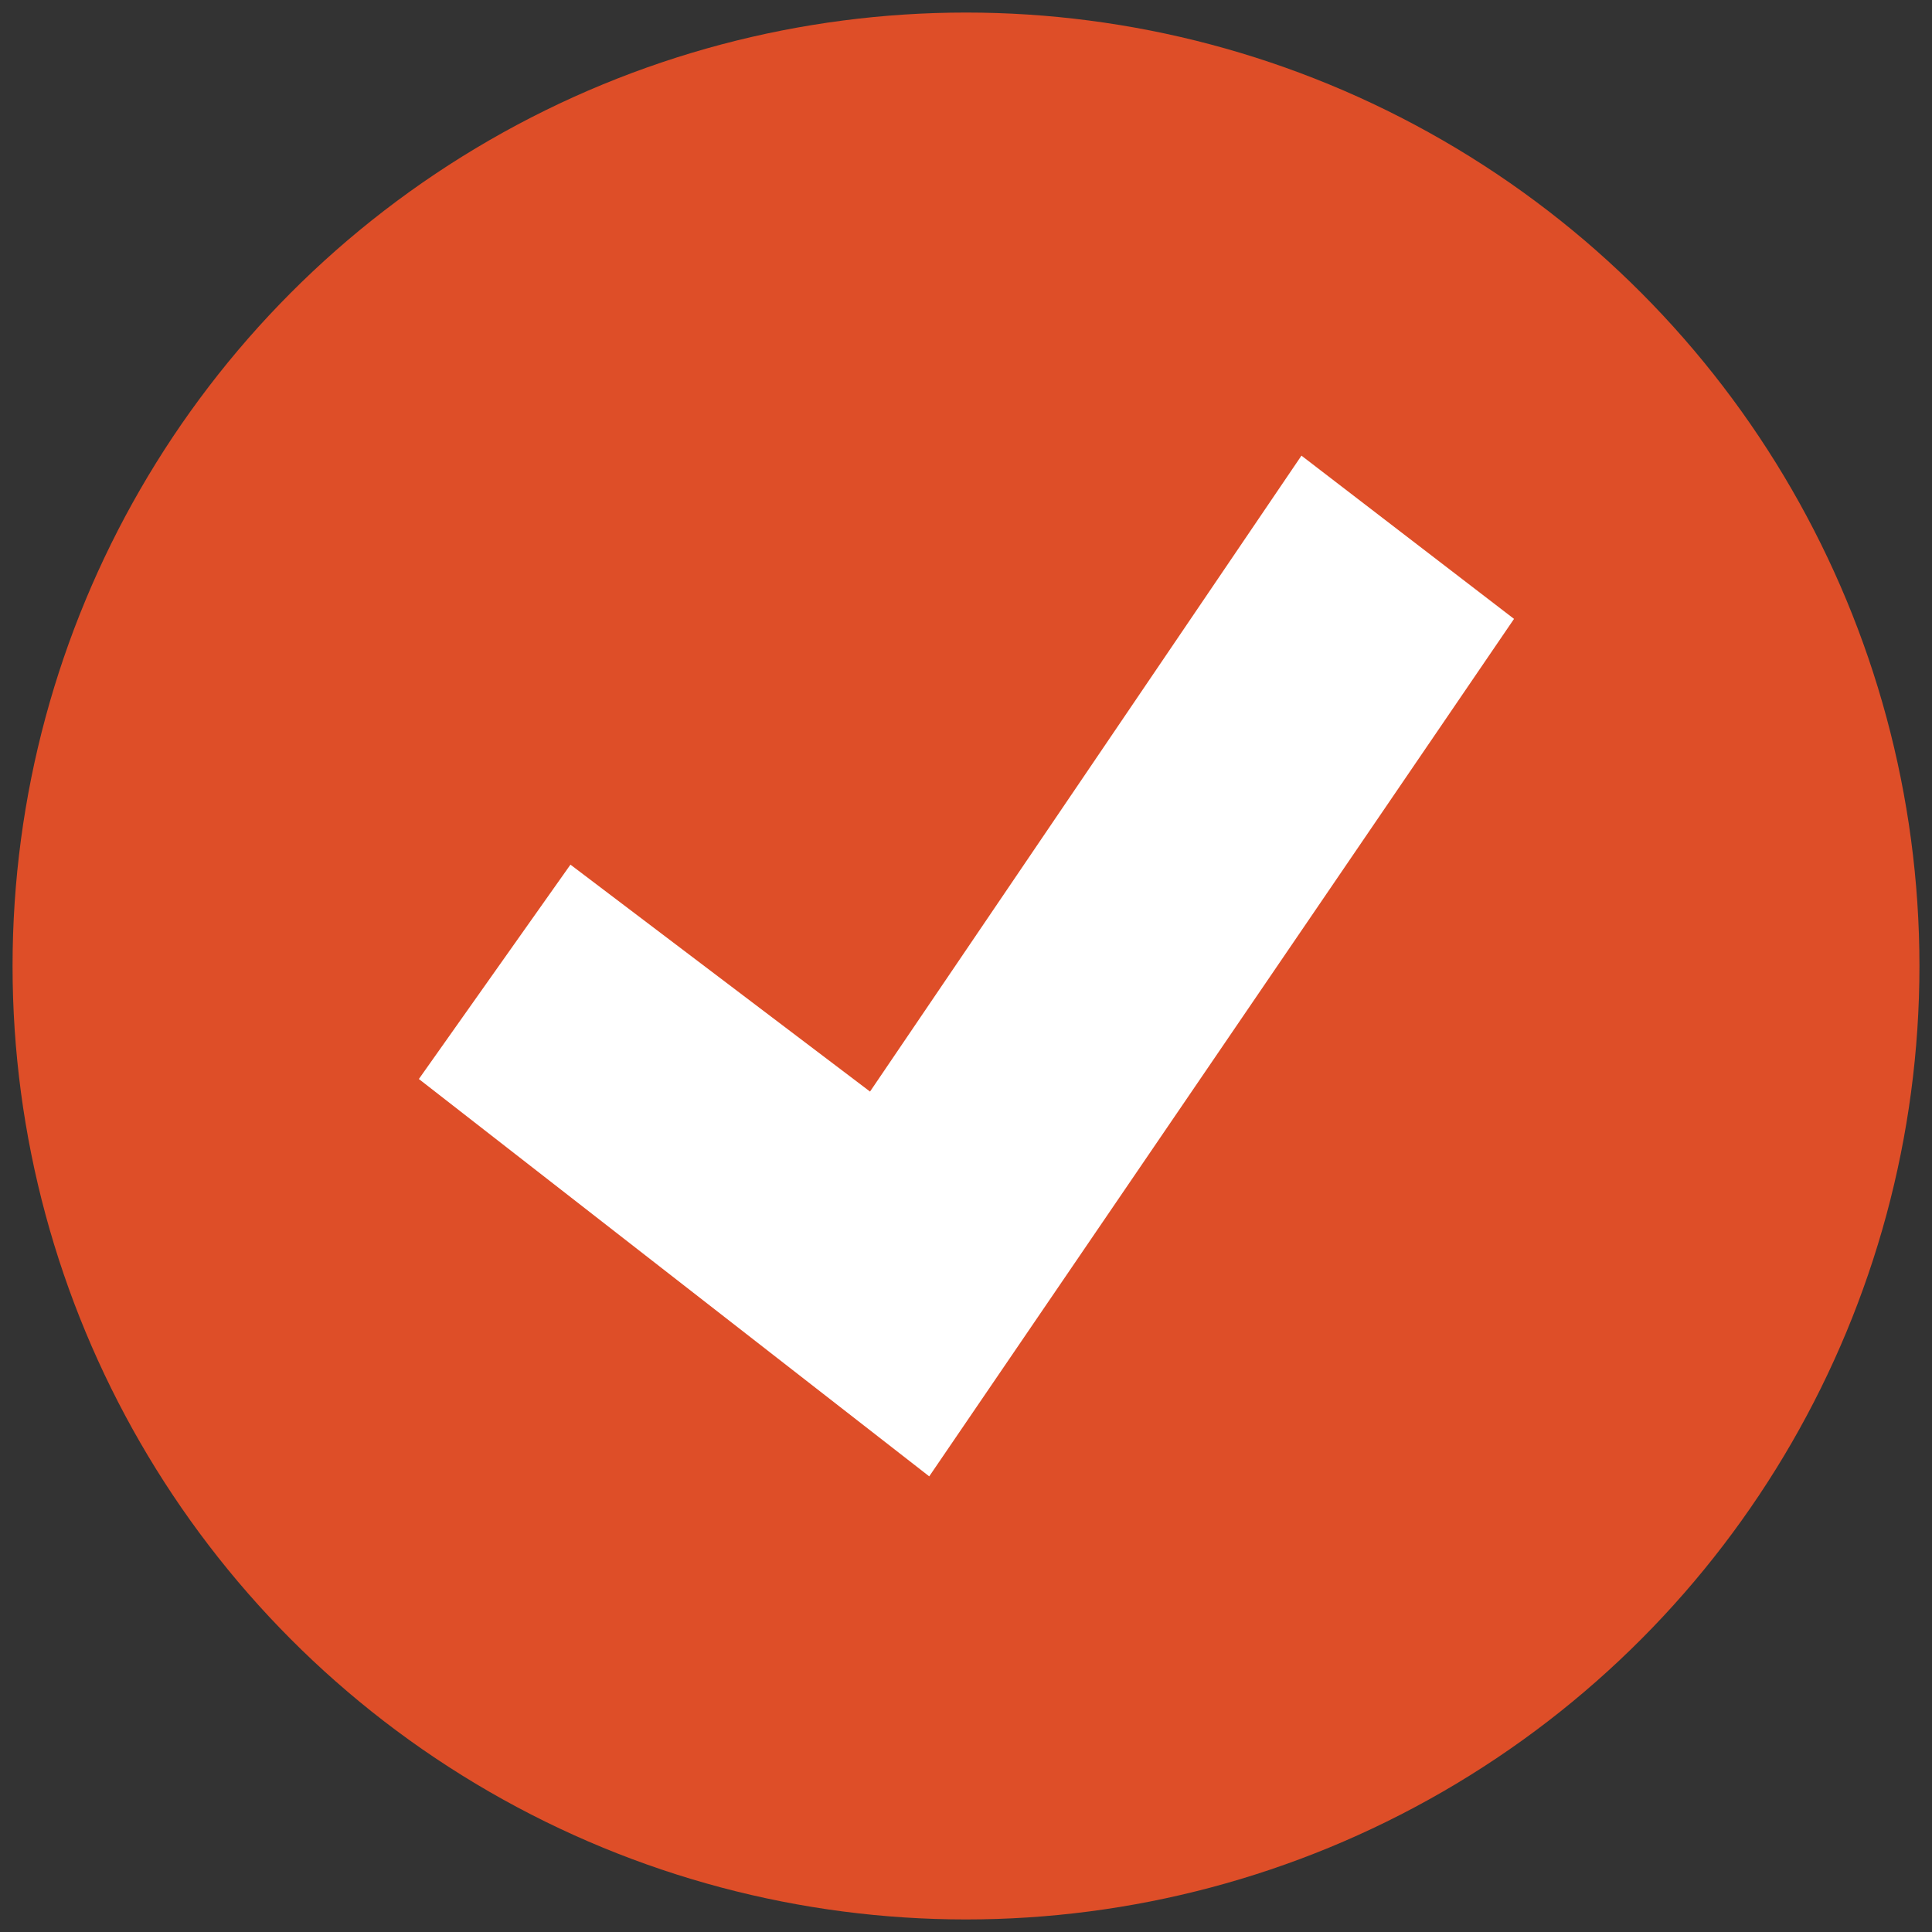
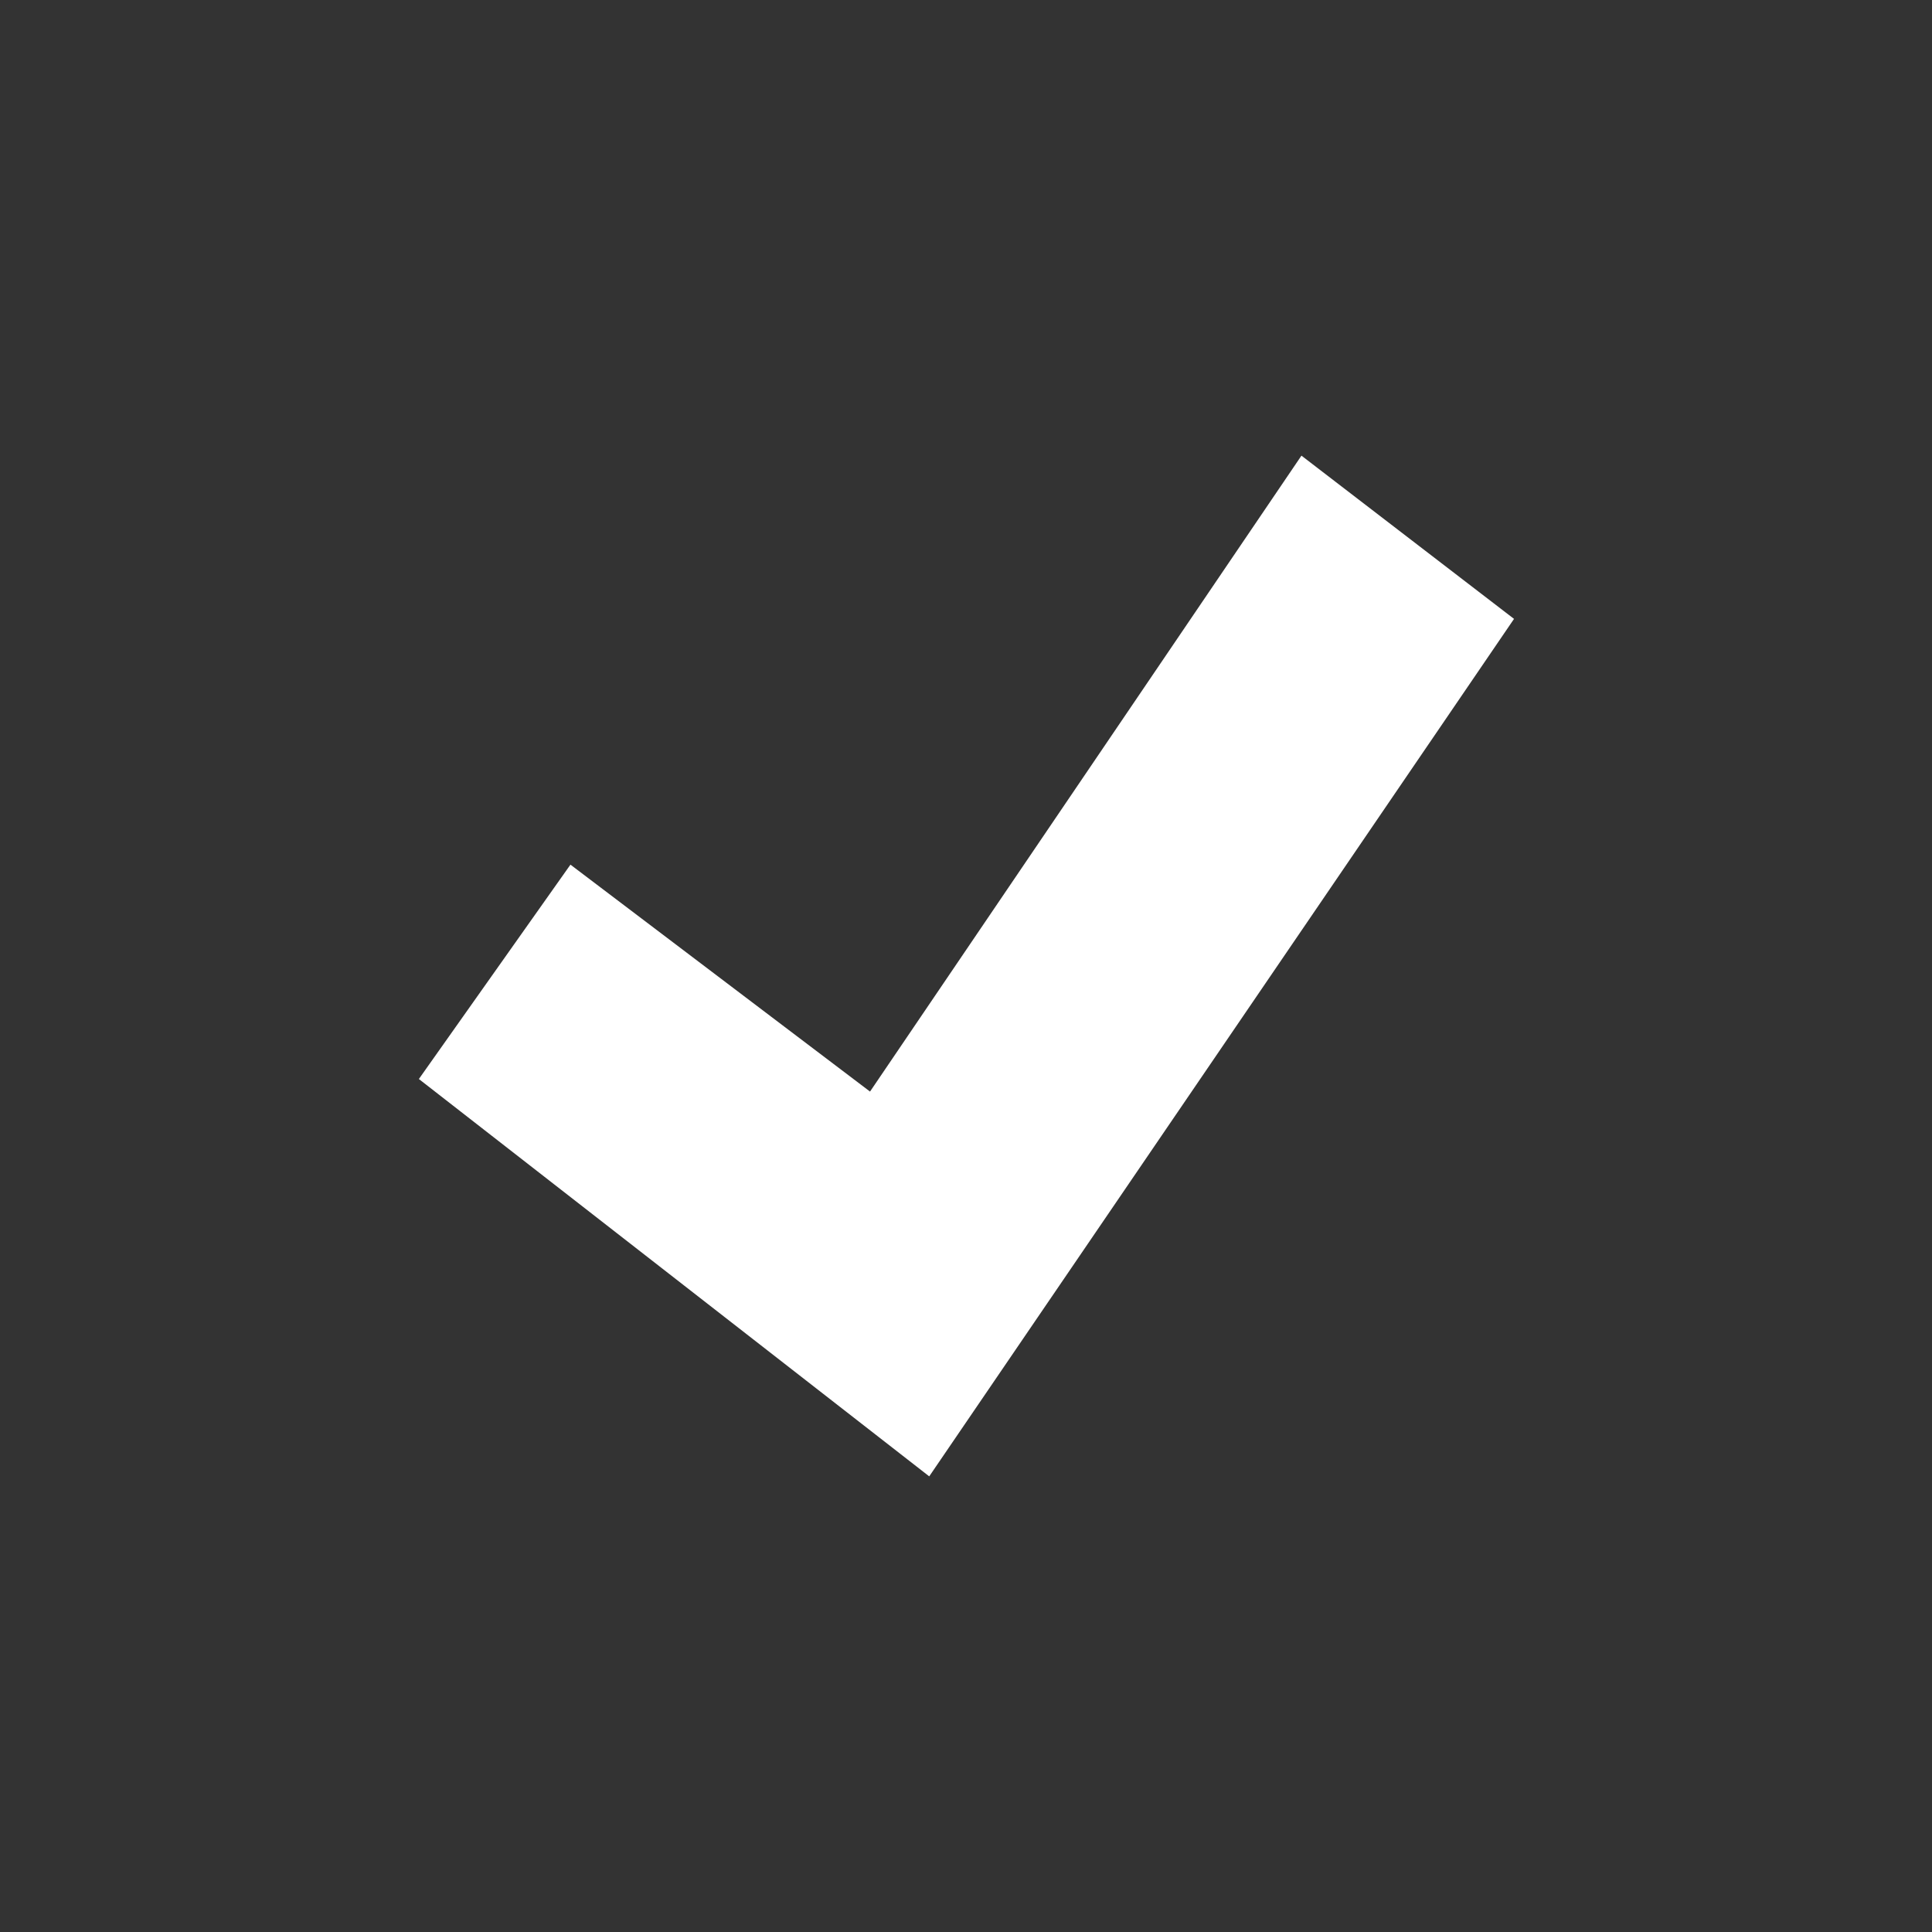
<svg xmlns="http://www.w3.org/2000/svg" version="1.1" id="Capa_1" x="0px" y="0px" width="215.4px" height="215.4px" viewBox="0 0 215.4 215.4" style="enable-background:new 0 0 215.4 215.4;" xml:space="preserve">
  <rect x="0" y="0" width="215.4" height="215.4" fill="#333333" stroke="none" />
  <style type="text/css">
	.st0{fill:#DE4E28;}
	.st1{fill:#FFFFFF;}
</style>
  <g>
-     <circle class="st0" cx="107.7" cy="107.7" r="106.3" />
    <polygon class="st1" points="97,121.7 145.1,50.8 168.8,69 103.6,164.6 46.7,120.3 63.6,96.4  " />
  </g>
</svg>